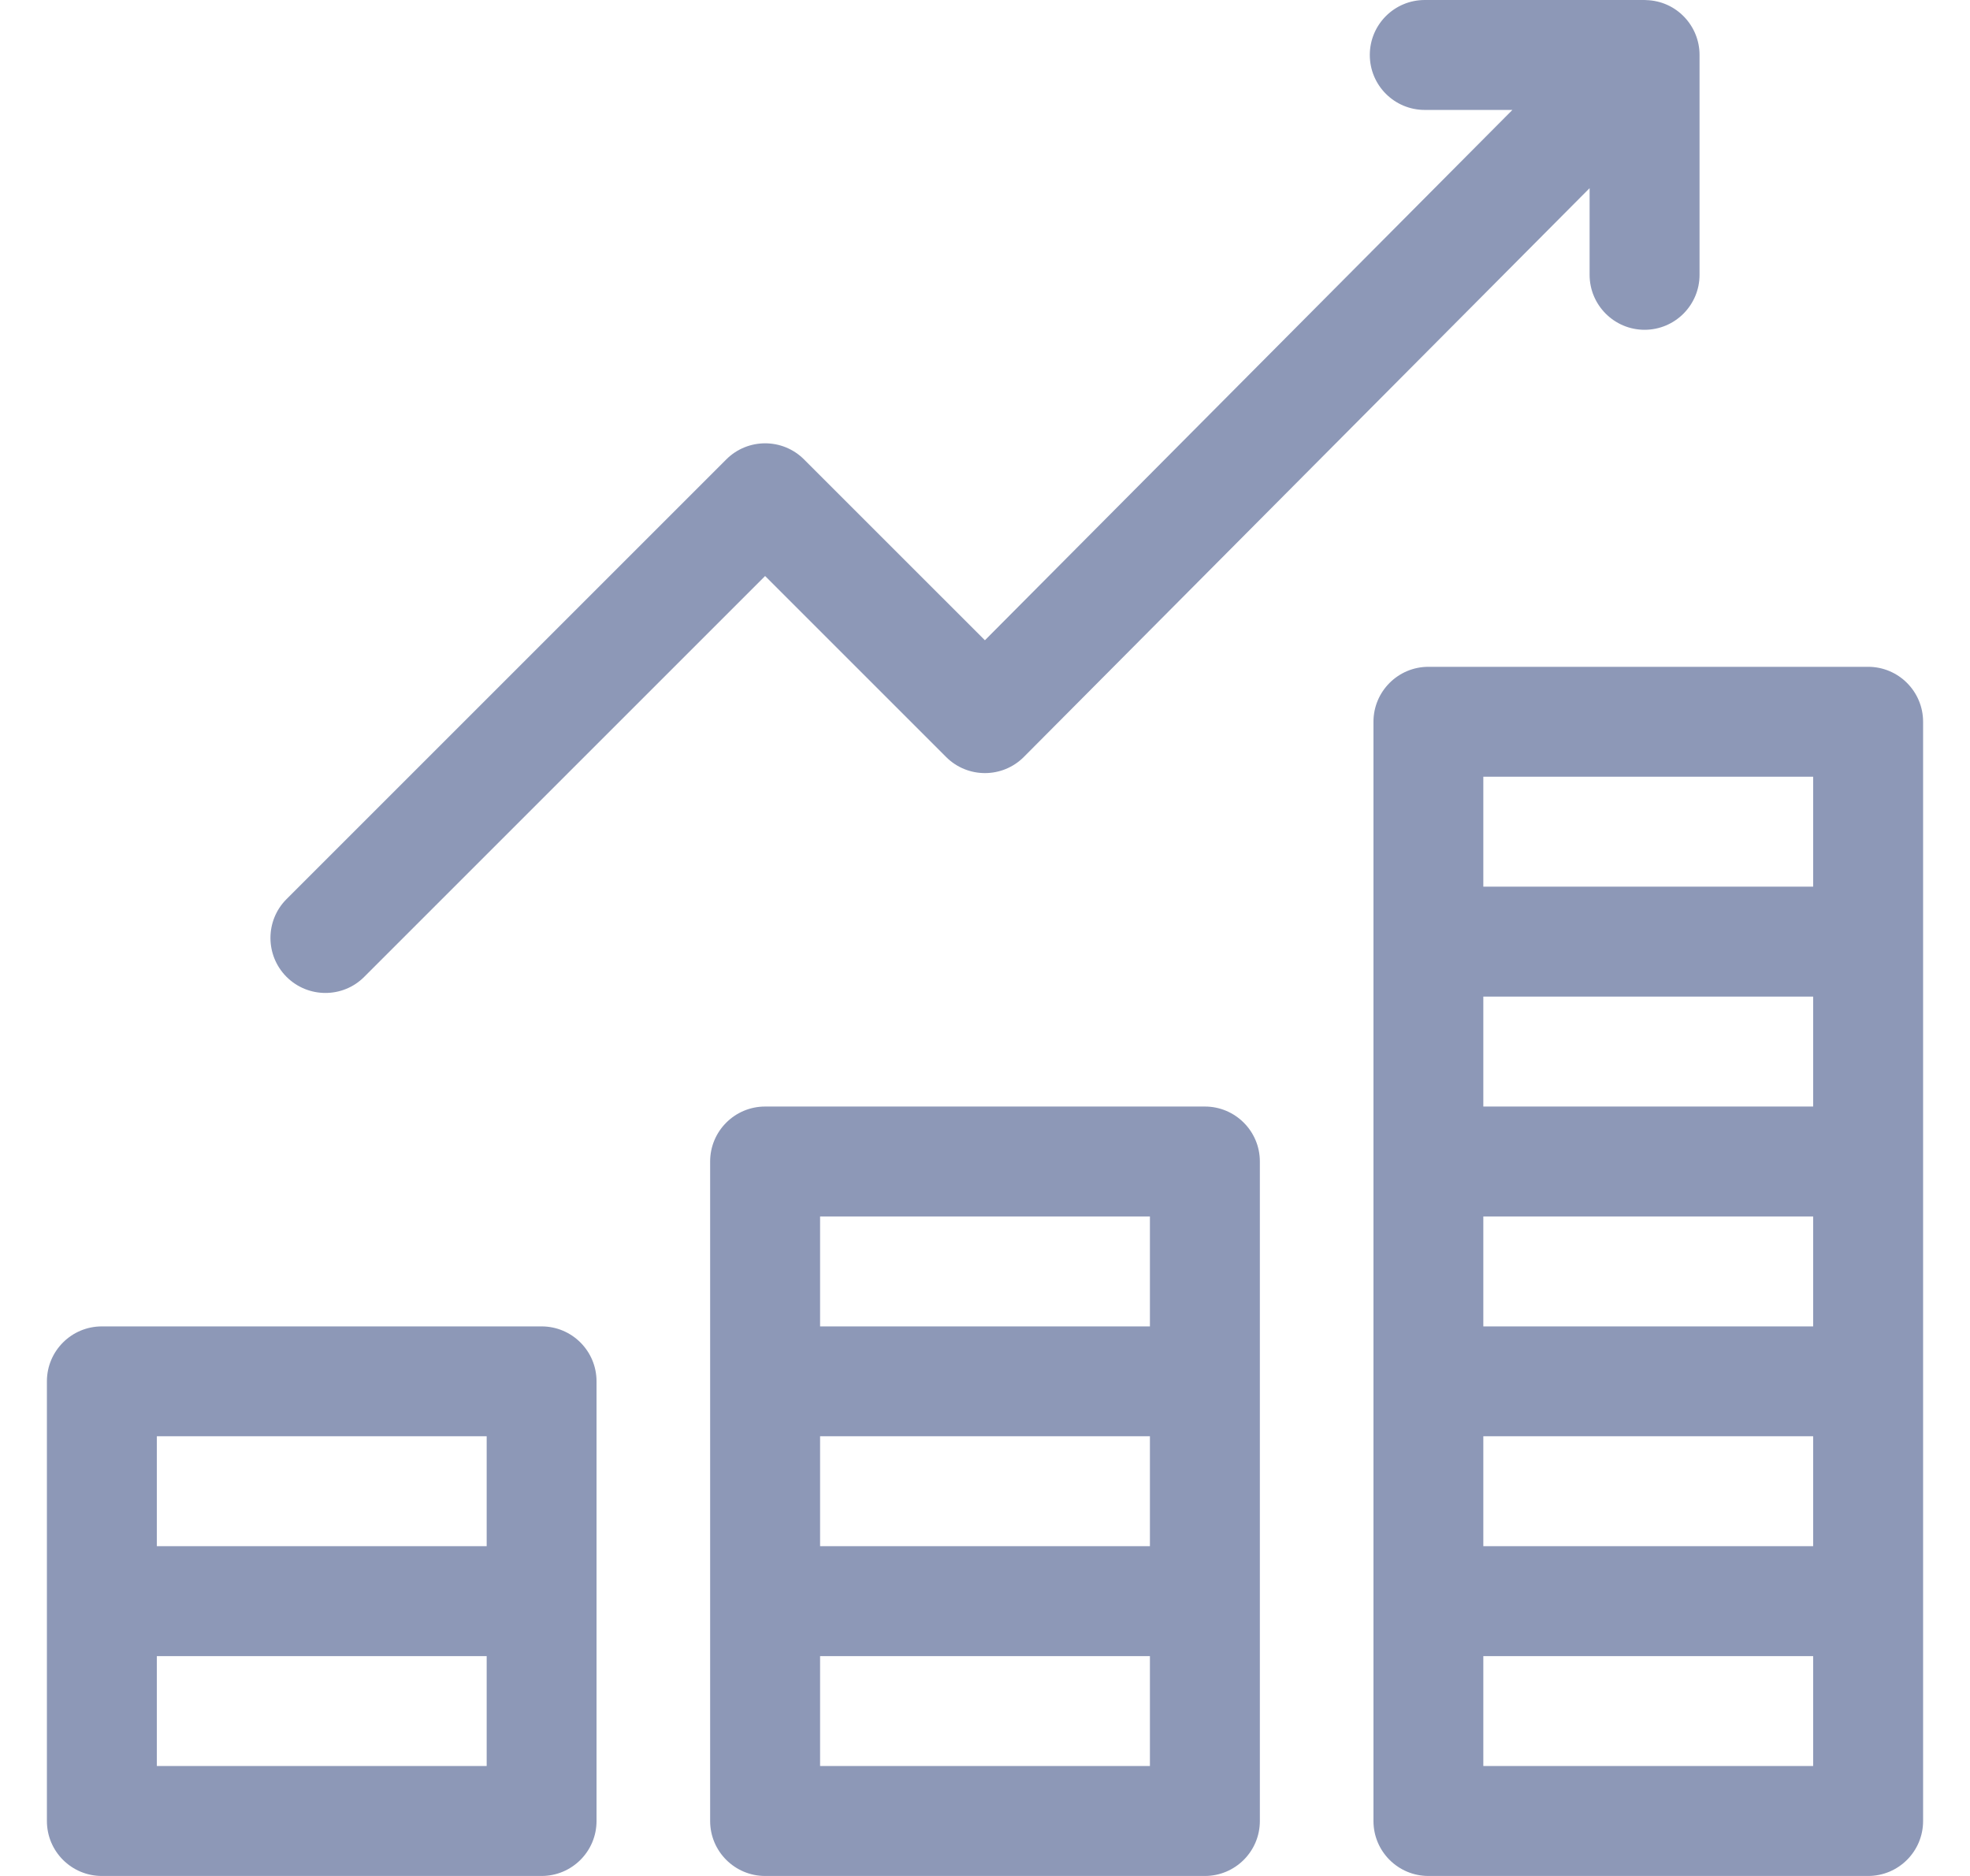
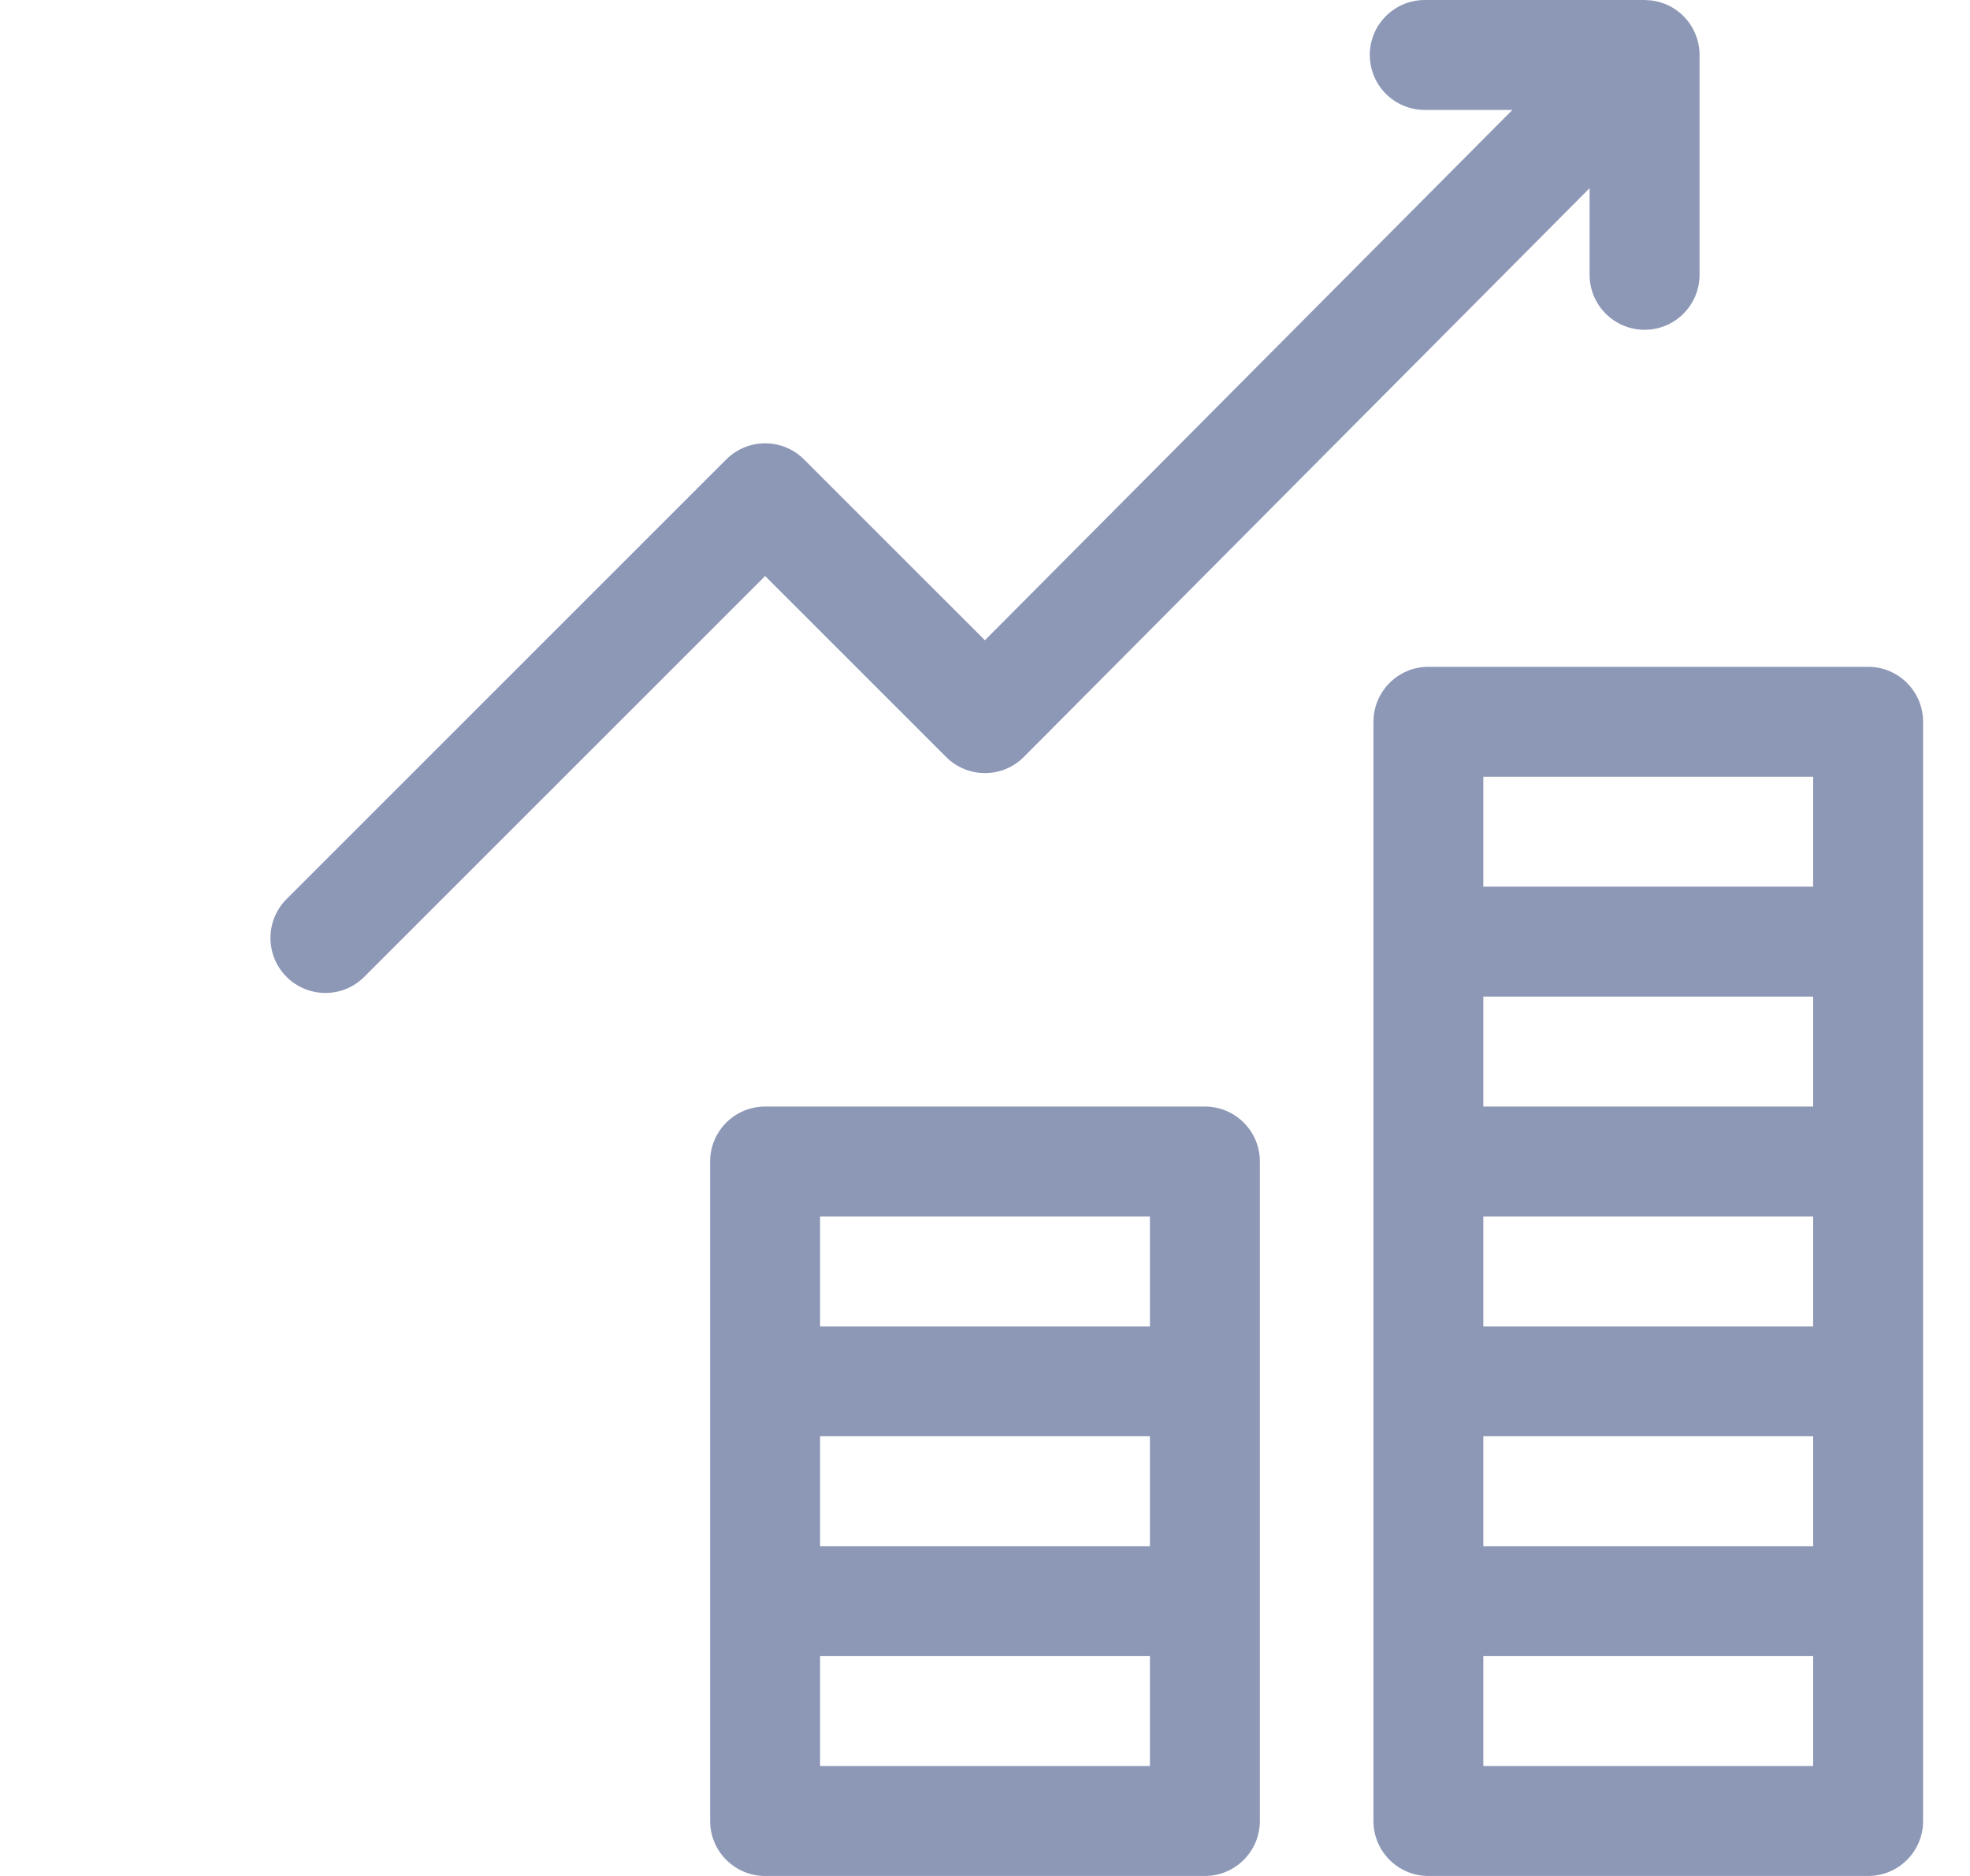
<svg xmlns="http://www.w3.org/2000/svg" width="21" height="20" viewBox="0 0 21 20" fill="none">
  <g clip-path="url(#clip0_215_980)">
-     <path d="M5.773 14.141H1.086C0.762 14.141 0.5 14.403 0.5 14.727V19.414C0.5 19.738 0.762 20 1.086 20H5.773C6.097 20 6.359 19.738 6.359 19.414C6.359 19.208 6.359 14.932 6.359 14.727C6.359 14.403 6.097 14.141 5.773 14.141ZM5.188 15.312V16.484H1.672V15.312H5.188ZM5.188 18.828H1.672V17.656H5.188V18.828Z" fill="#8D98B7" />
    <path d="M12.844 11.797H8.156C7.833 11.797 7.57 12.059 7.57 12.383V19.414C7.57 19.738 7.833 20 8.156 20H12.844C13.167 20 13.43 19.738 13.43 19.414C13.43 19.182 13.43 12.745 13.43 12.383C13.43 12.059 13.167 11.797 12.844 11.797ZM8.742 15.312H12.258V16.484H8.742V15.312ZM12.258 12.969V14.141H8.742V12.969H12.258ZM12.258 18.828H8.742V17.656H12.258V18.828Z" fill="#8D98B7" />
    <path d="M19.914 7.109H15.227C14.903 7.109 14.641 7.372 14.641 7.695V19.414C14.641 19.738 14.903 20 15.227 20H19.914C20.238 20 20.5 19.738 20.5 19.414C20.5 19.182 20.5 7.901 20.5 7.695C20.5 7.372 20.238 7.109 19.914 7.109ZM15.812 14.141V12.969H19.328V14.141H15.812ZM19.328 11.797H15.812V10.625H19.328V11.797ZM15.812 15.312H19.328V16.484H15.812V15.312ZM19.328 8.281V9.453H15.812V8.281H19.328ZM19.328 18.828H15.812V17.656H19.328V18.828Z" fill="#8D98B7" />
    <path d="M3.469 10.586C3.619 10.586 3.769 10.529 3.883 10.414L8.156 6.141L10.086 8.071C10.315 8.3 10.687 8.299 10.915 8.069L16.945 2.006V2.93C16.945 3.253 17.208 3.516 17.531 3.516C17.855 3.516 18.117 3.253 18.117 2.93V0.586C18.117 0.586 18.117 0.585 18.117 0.585C18.117 0.277 17.873 0.01 17.548 0.001C17.542 0.001 17.537 0 17.531 0H15.188C14.864 0 14.602 0.262 14.602 0.586C14.602 0.91 14.864 1.172 15.188 1.172H16.122L10.499 6.826L8.571 4.898C8.342 4.669 7.971 4.669 7.742 4.898L3.054 9.586C2.826 9.814 2.826 10.185 3.054 10.414C3.169 10.529 3.319 10.586 3.469 10.586Z" fill="#8D98B7" />
  </g>
  <defs>
    <clipPath id="clip0_215_980">
      <rect width="20" height="20" fill="white" transform="translate(0.5)" />
    </clipPath>
  </defs>
</svg>